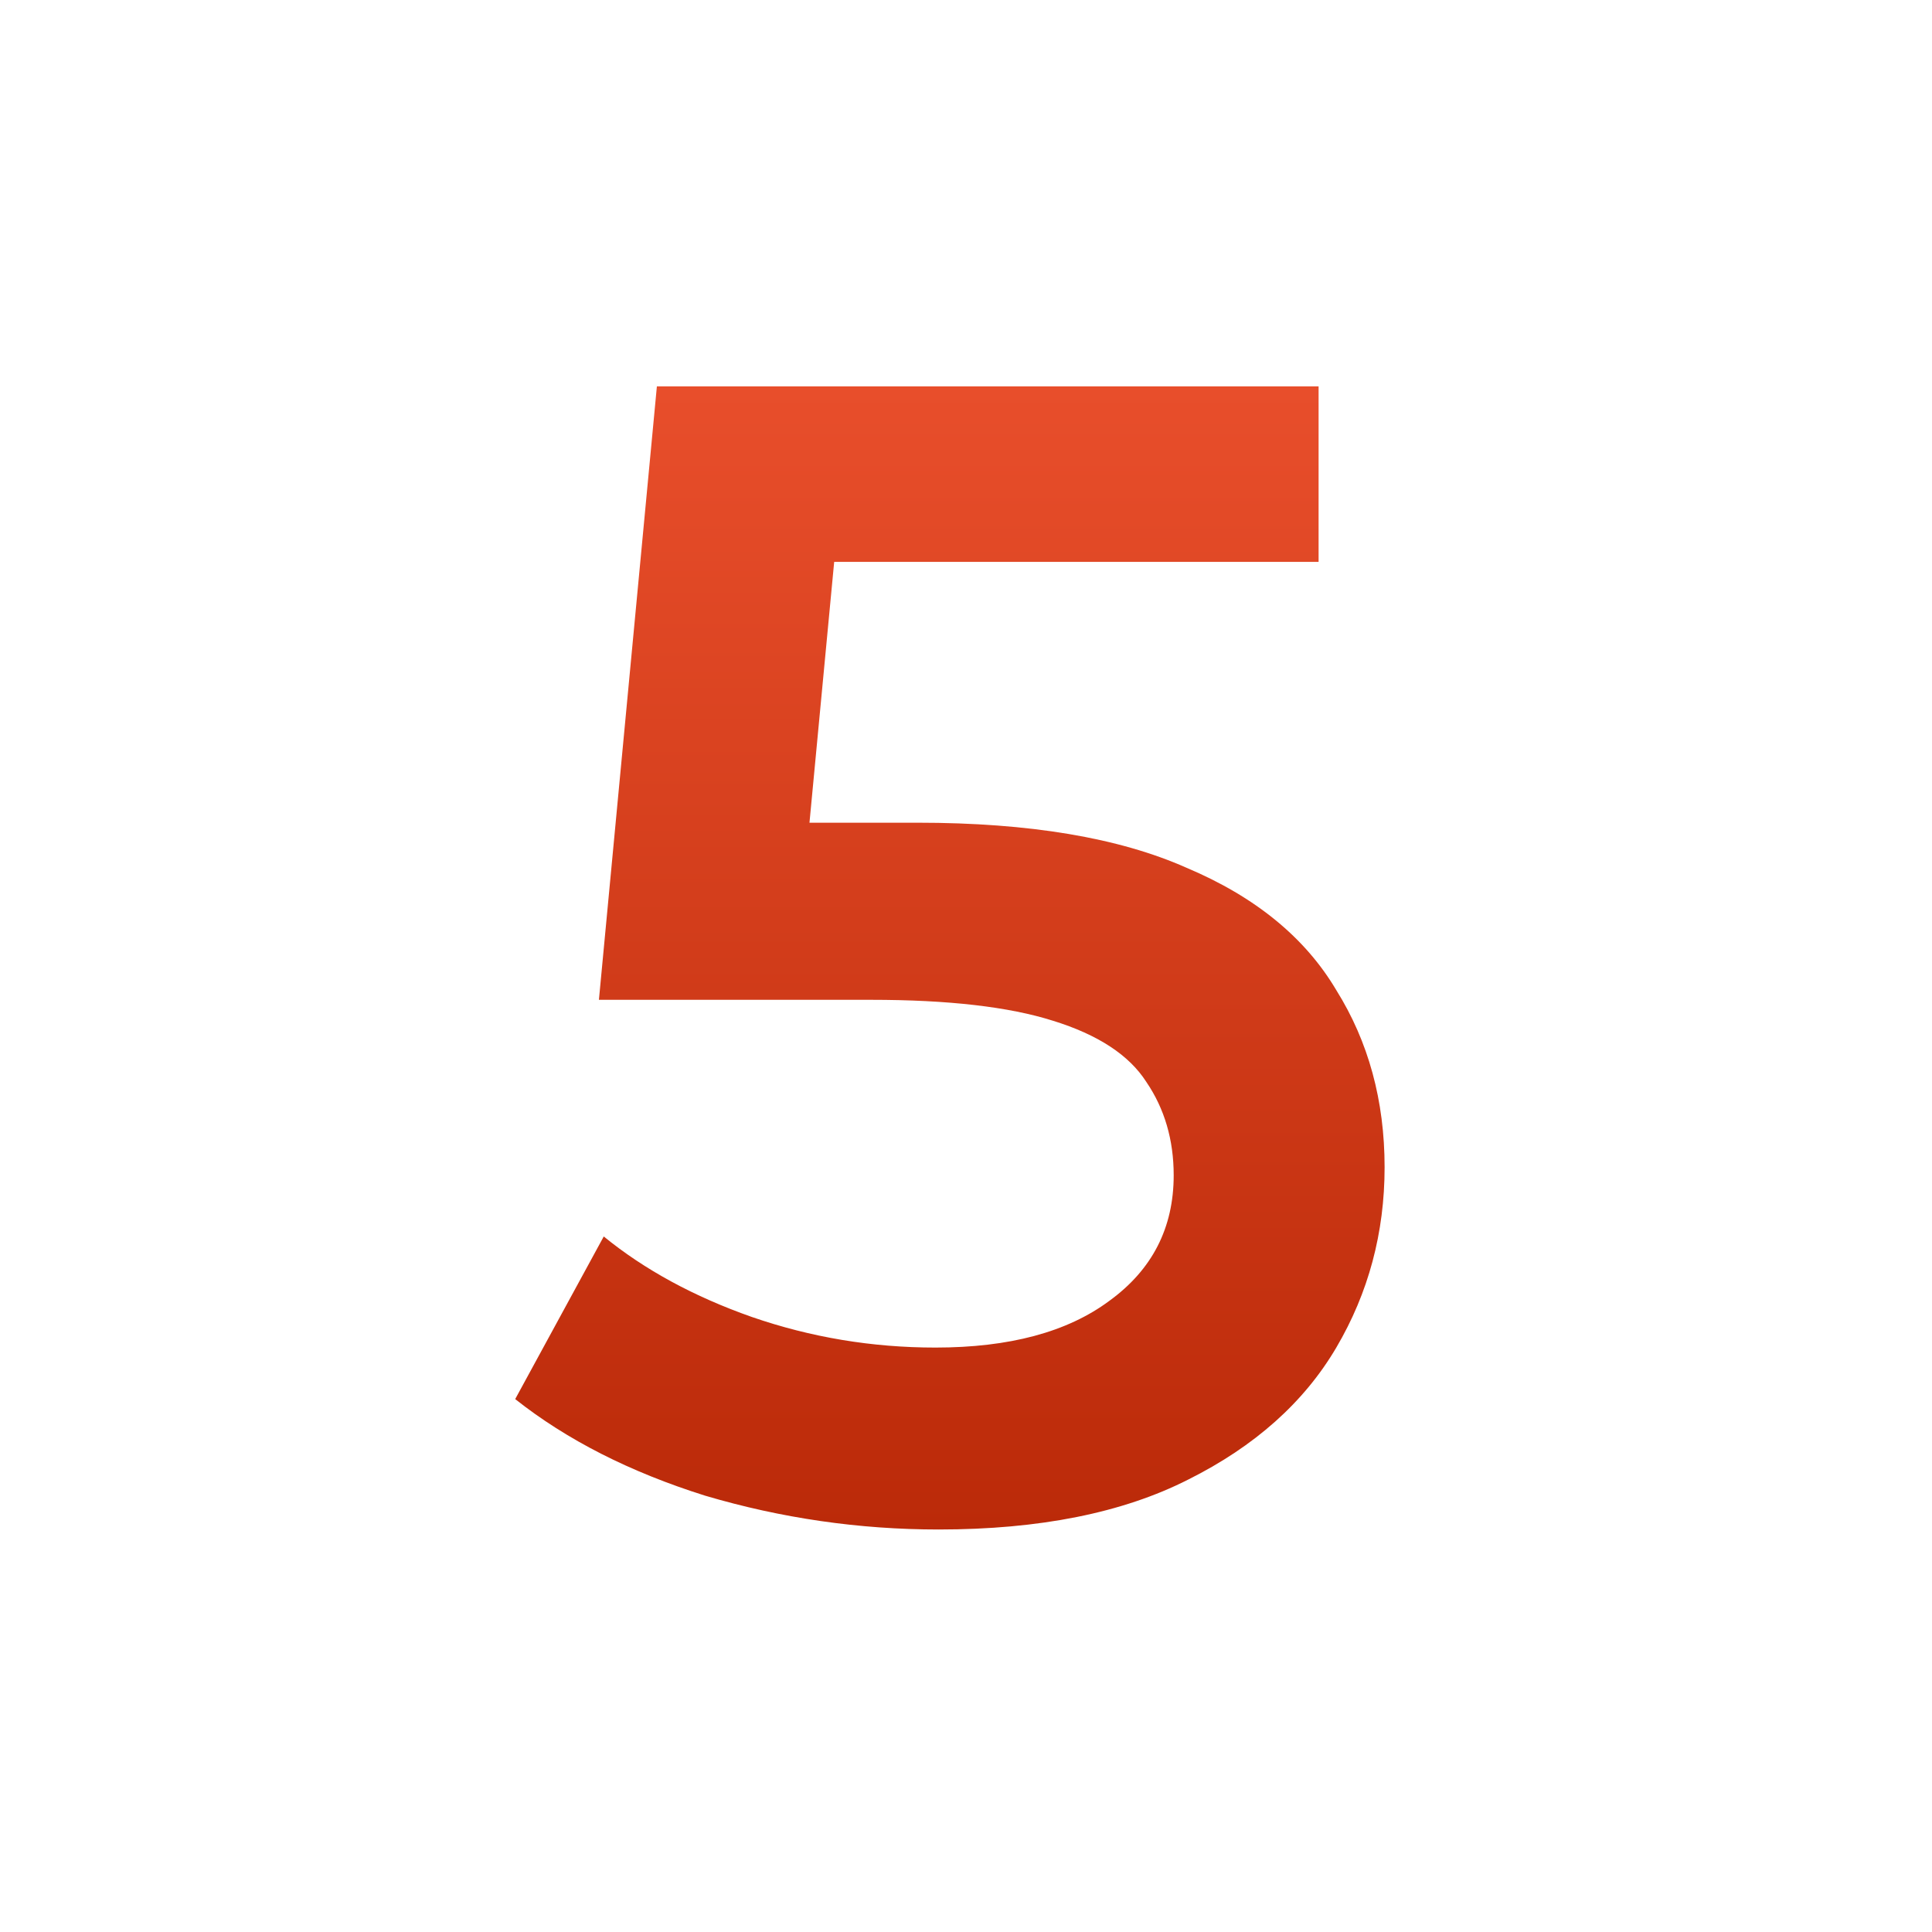
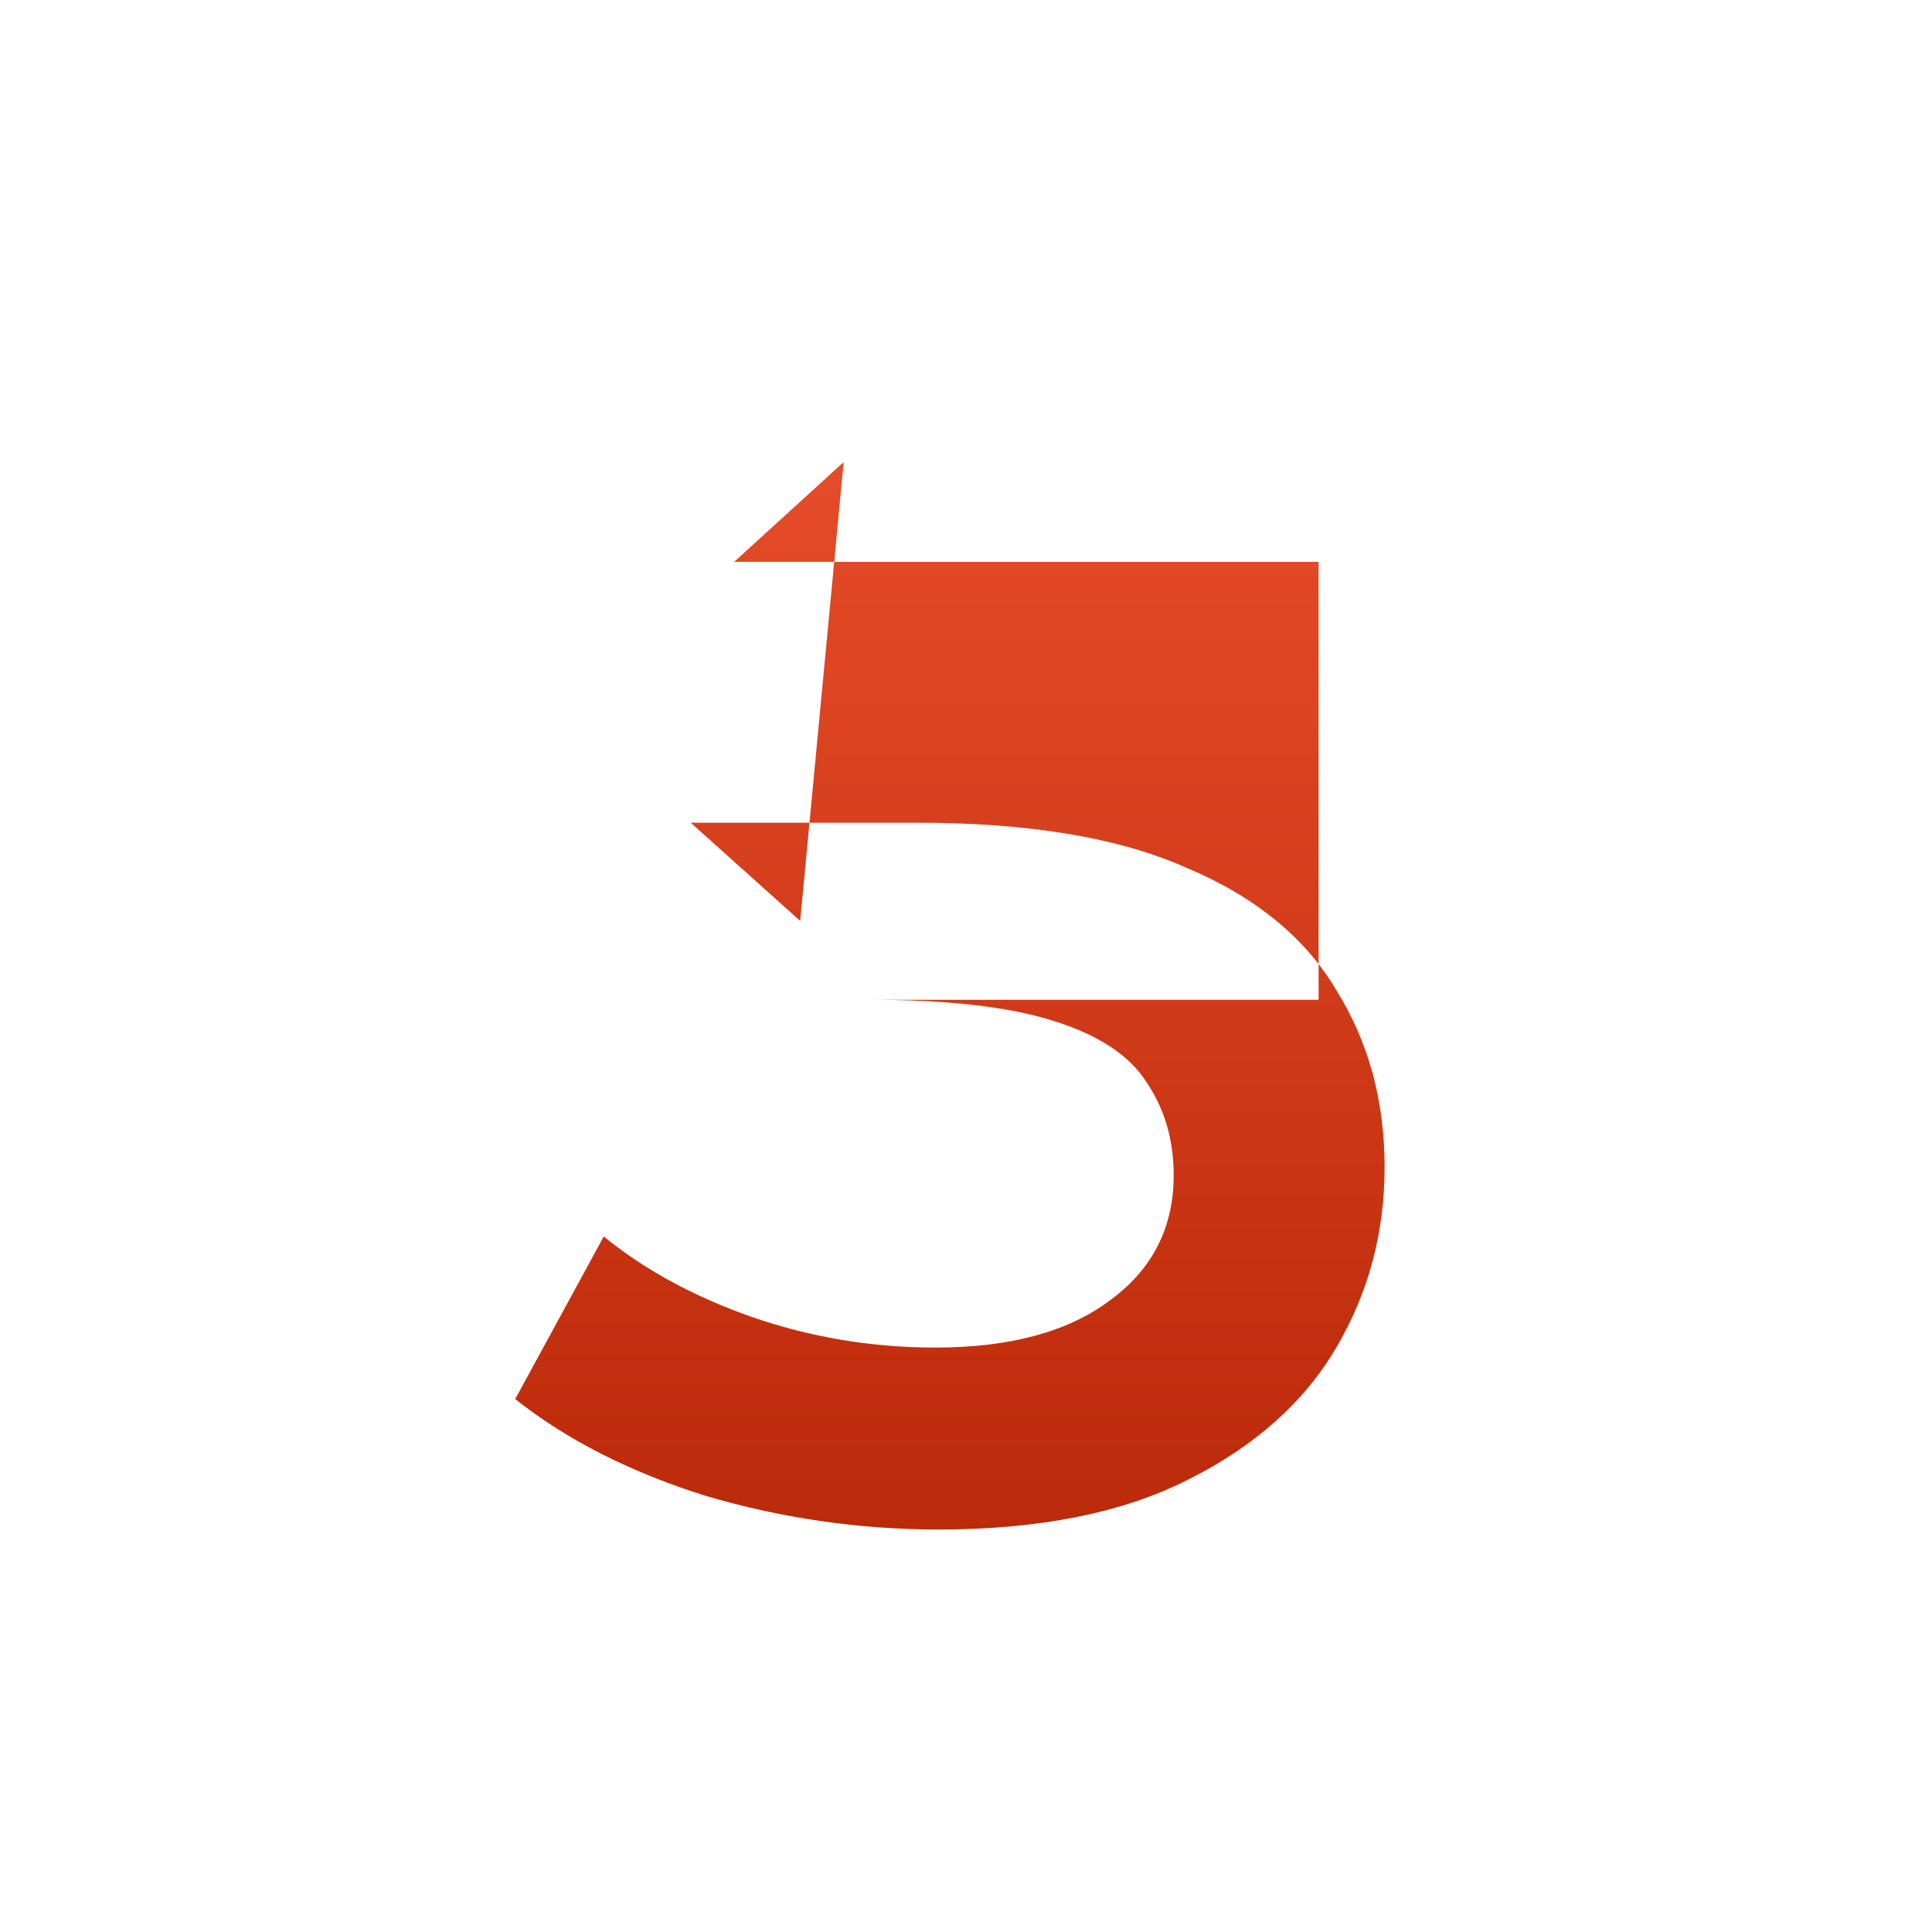
<svg xmlns="http://www.w3.org/2000/svg" width="60" height="60" viewBox="0 0 60 60" fill="none">
-   <path d="M29.15 47.5C26.683 47.5 24.267 47.15 21.9 46.45C19.567 45.717 17.6 44.717 16 43.45L18.75 38.4C20.017 39.433 21.55 40.267 23.35 40.9C25.183 41.533 27.083 41.85 29.05 41.85C31.35 41.85 33.15 41.367 34.45 40.4C35.783 39.433 36.45 38.133 36.45 36.5C36.45 35.4 36.167 34.433 35.6 33.6C35.067 32.767 34.1 32.133 32.7 31.7C31.333 31.267 29.45 31.05 27.05 31.05H18.6L20.4 12H40.95V17.45H22.8L26.2 14.35L24.85 28.6L21.45 25.55H28.5C31.967 25.55 34.75 26.017 36.85 26.95C38.983 27.85 40.533 29.117 41.5 30.75C42.5 32.35 43 34.183 43 36.25C43 38.283 42.5 40.15 41.5 41.85C40.5 43.55 38.967 44.917 36.9 45.95C34.867 46.983 32.283 47.5 29.15 47.5Z" fill="url(#paint0_linear_298_37)" />
+   <path d="M29.15 47.5C26.683 47.5 24.267 47.15 21.9 46.45C19.567 45.717 17.6 44.717 16 43.45L18.75 38.4C20.017 39.433 21.55 40.267 23.35 40.9C25.183 41.533 27.083 41.85 29.05 41.85C31.35 41.85 33.15 41.367 34.45 40.4C35.783 39.433 36.45 38.133 36.45 36.5C36.45 35.4 36.167 34.433 35.6 33.6C35.067 32.767 34.1 32.133 32.7 31.7C31.333 31.267 29.45 31.05 27.05 31.05H18.6H40.95V17.45H22.8L26.2 14.35L24.85 28.6L21.45 25.55H28.5C31.967 25.55 34.75 26.017 36.85 26.95C38.983 27.85 40.533 29.117 41.5 30.75C42.5 32.35 43 34.183 43 36.25C43 38.283 42.5 40.15 41.5 41.85C40.5 43.55 38.967 44.917 36.9 45.95C34.867 46.983 32.283 47.5 29.15 47.5Z" fill="url(#paint0_linear_298_37)" />
  <defs>
    <linearGradient id="paint0_linear_298_37" x1="29.5" y1="12" x2="29.5" y2="47.5" gradientUnits="userSpaceOnUse">
      <stop stop-color="#E84E2B" />
      <stop offset="1" stop-color="#BB2A09" />
    </linearGradient>
  </defs>
</svg>